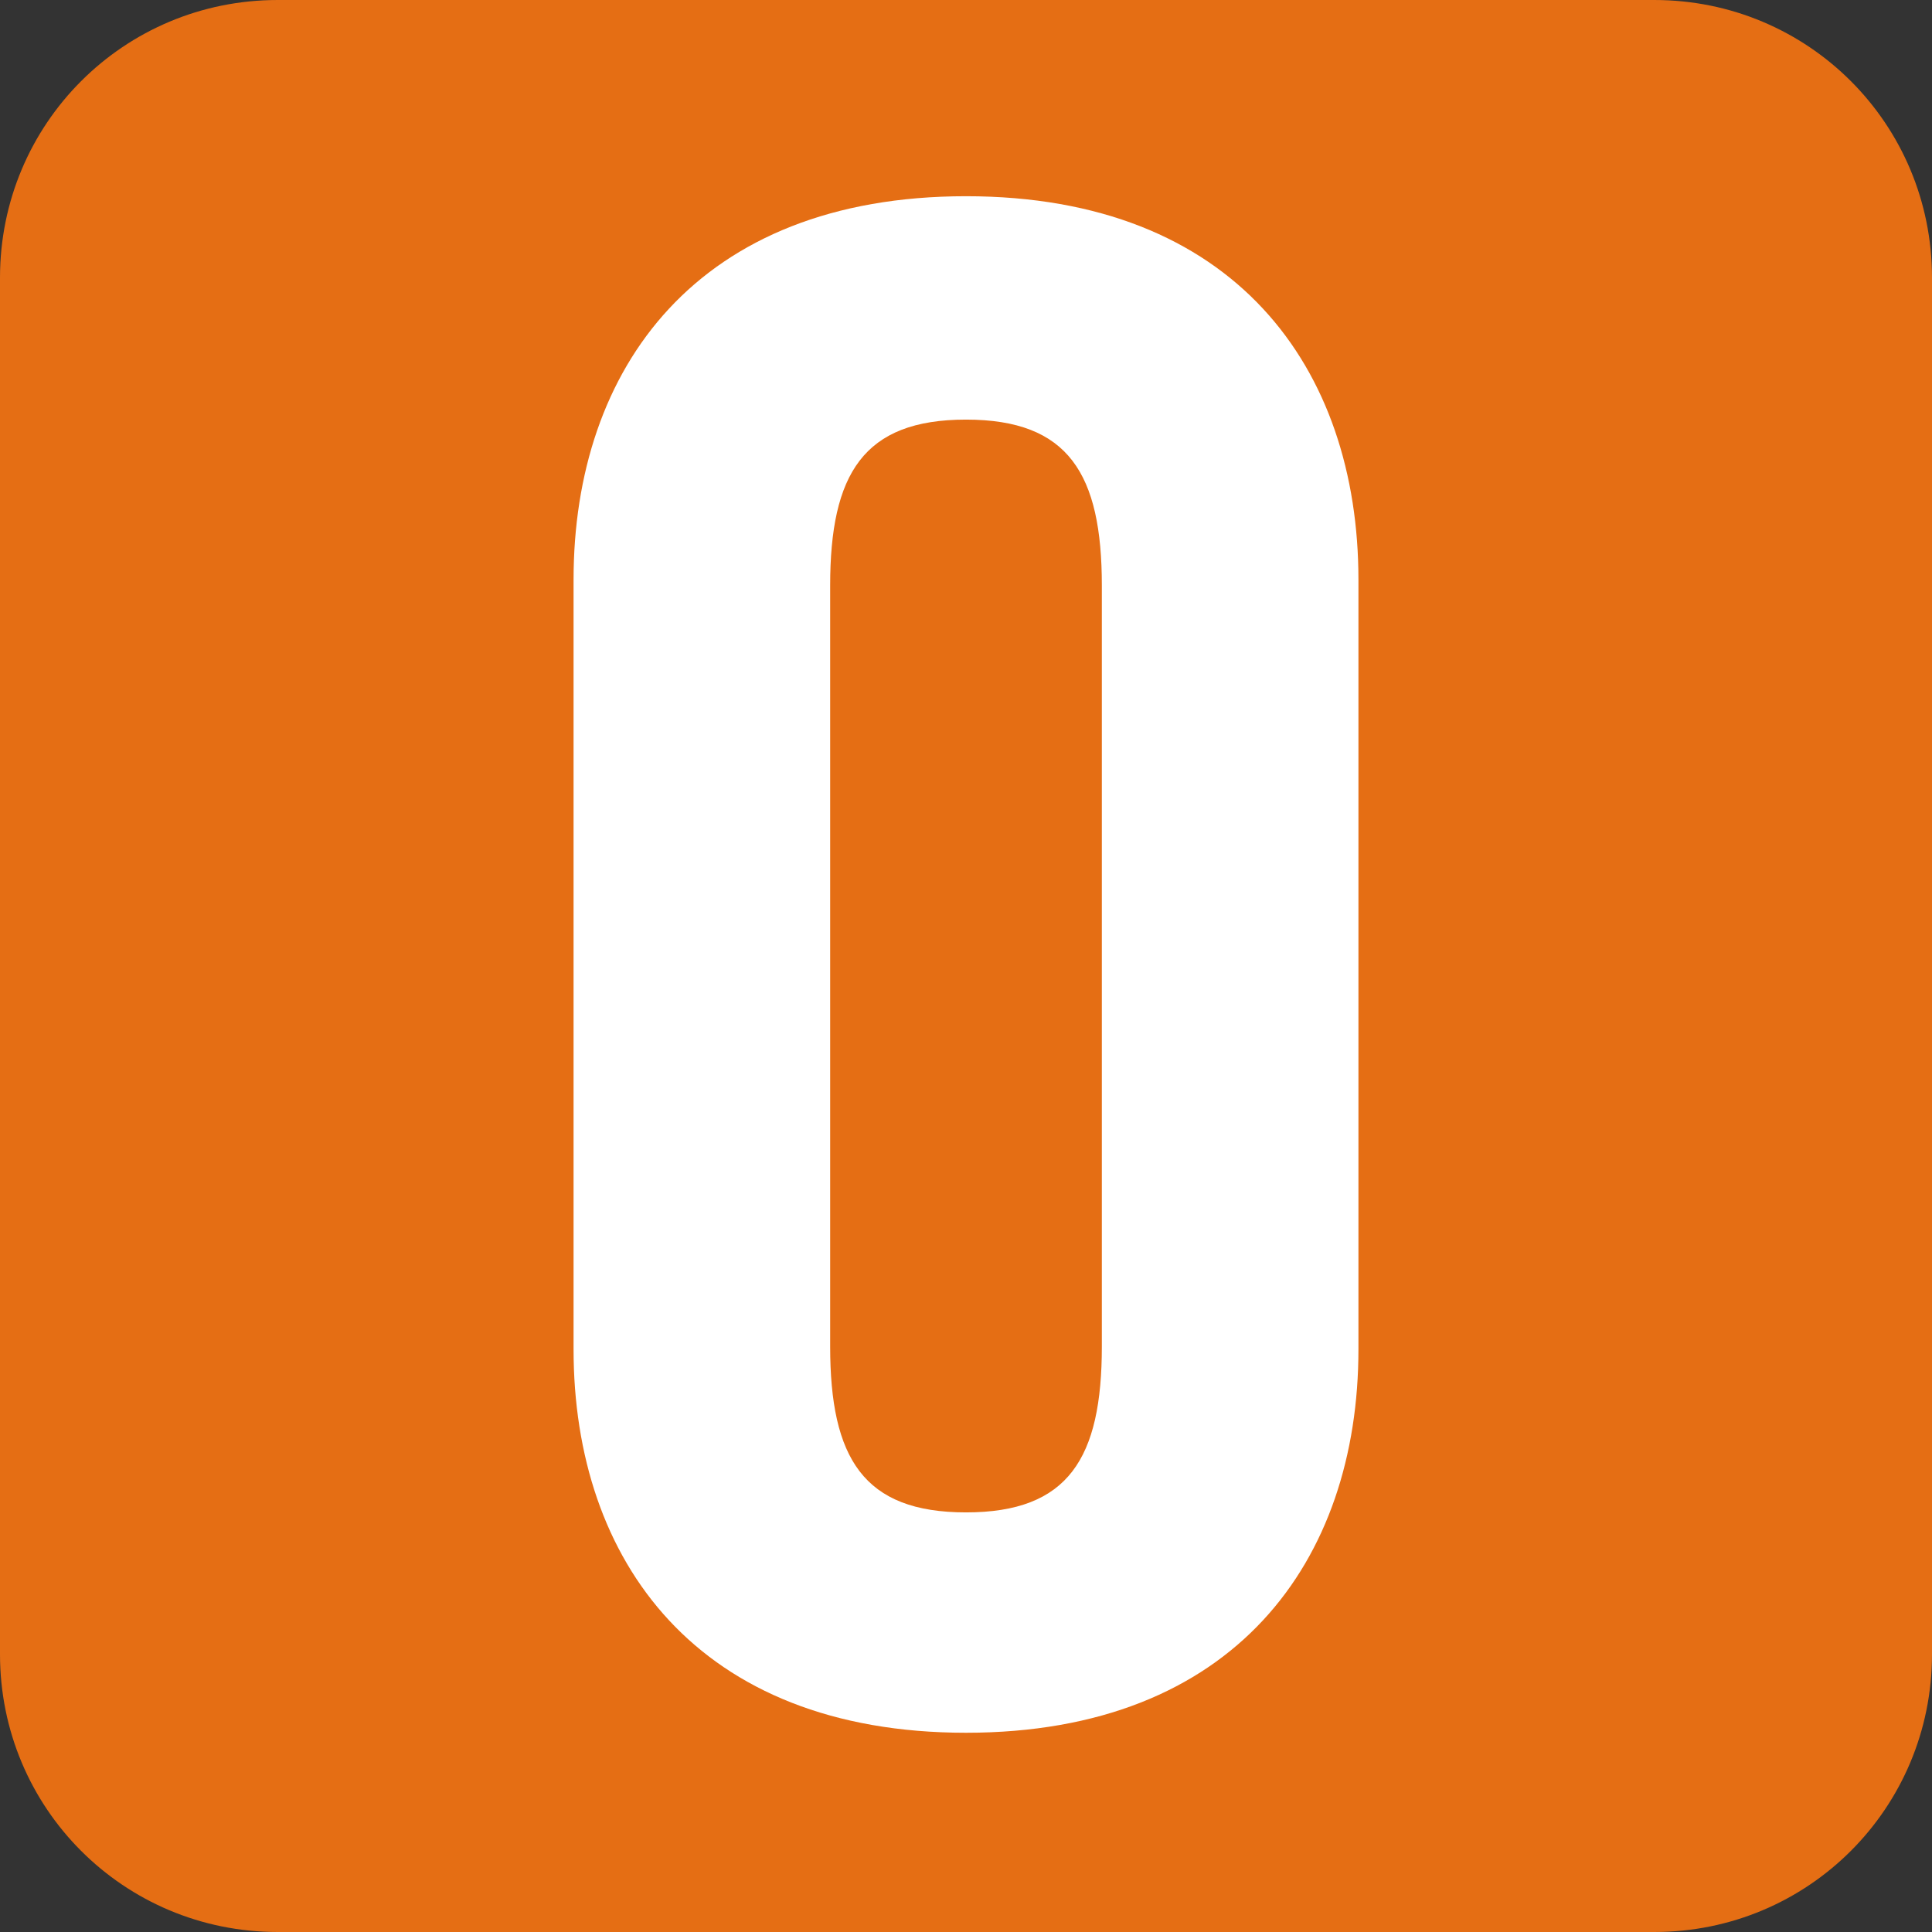
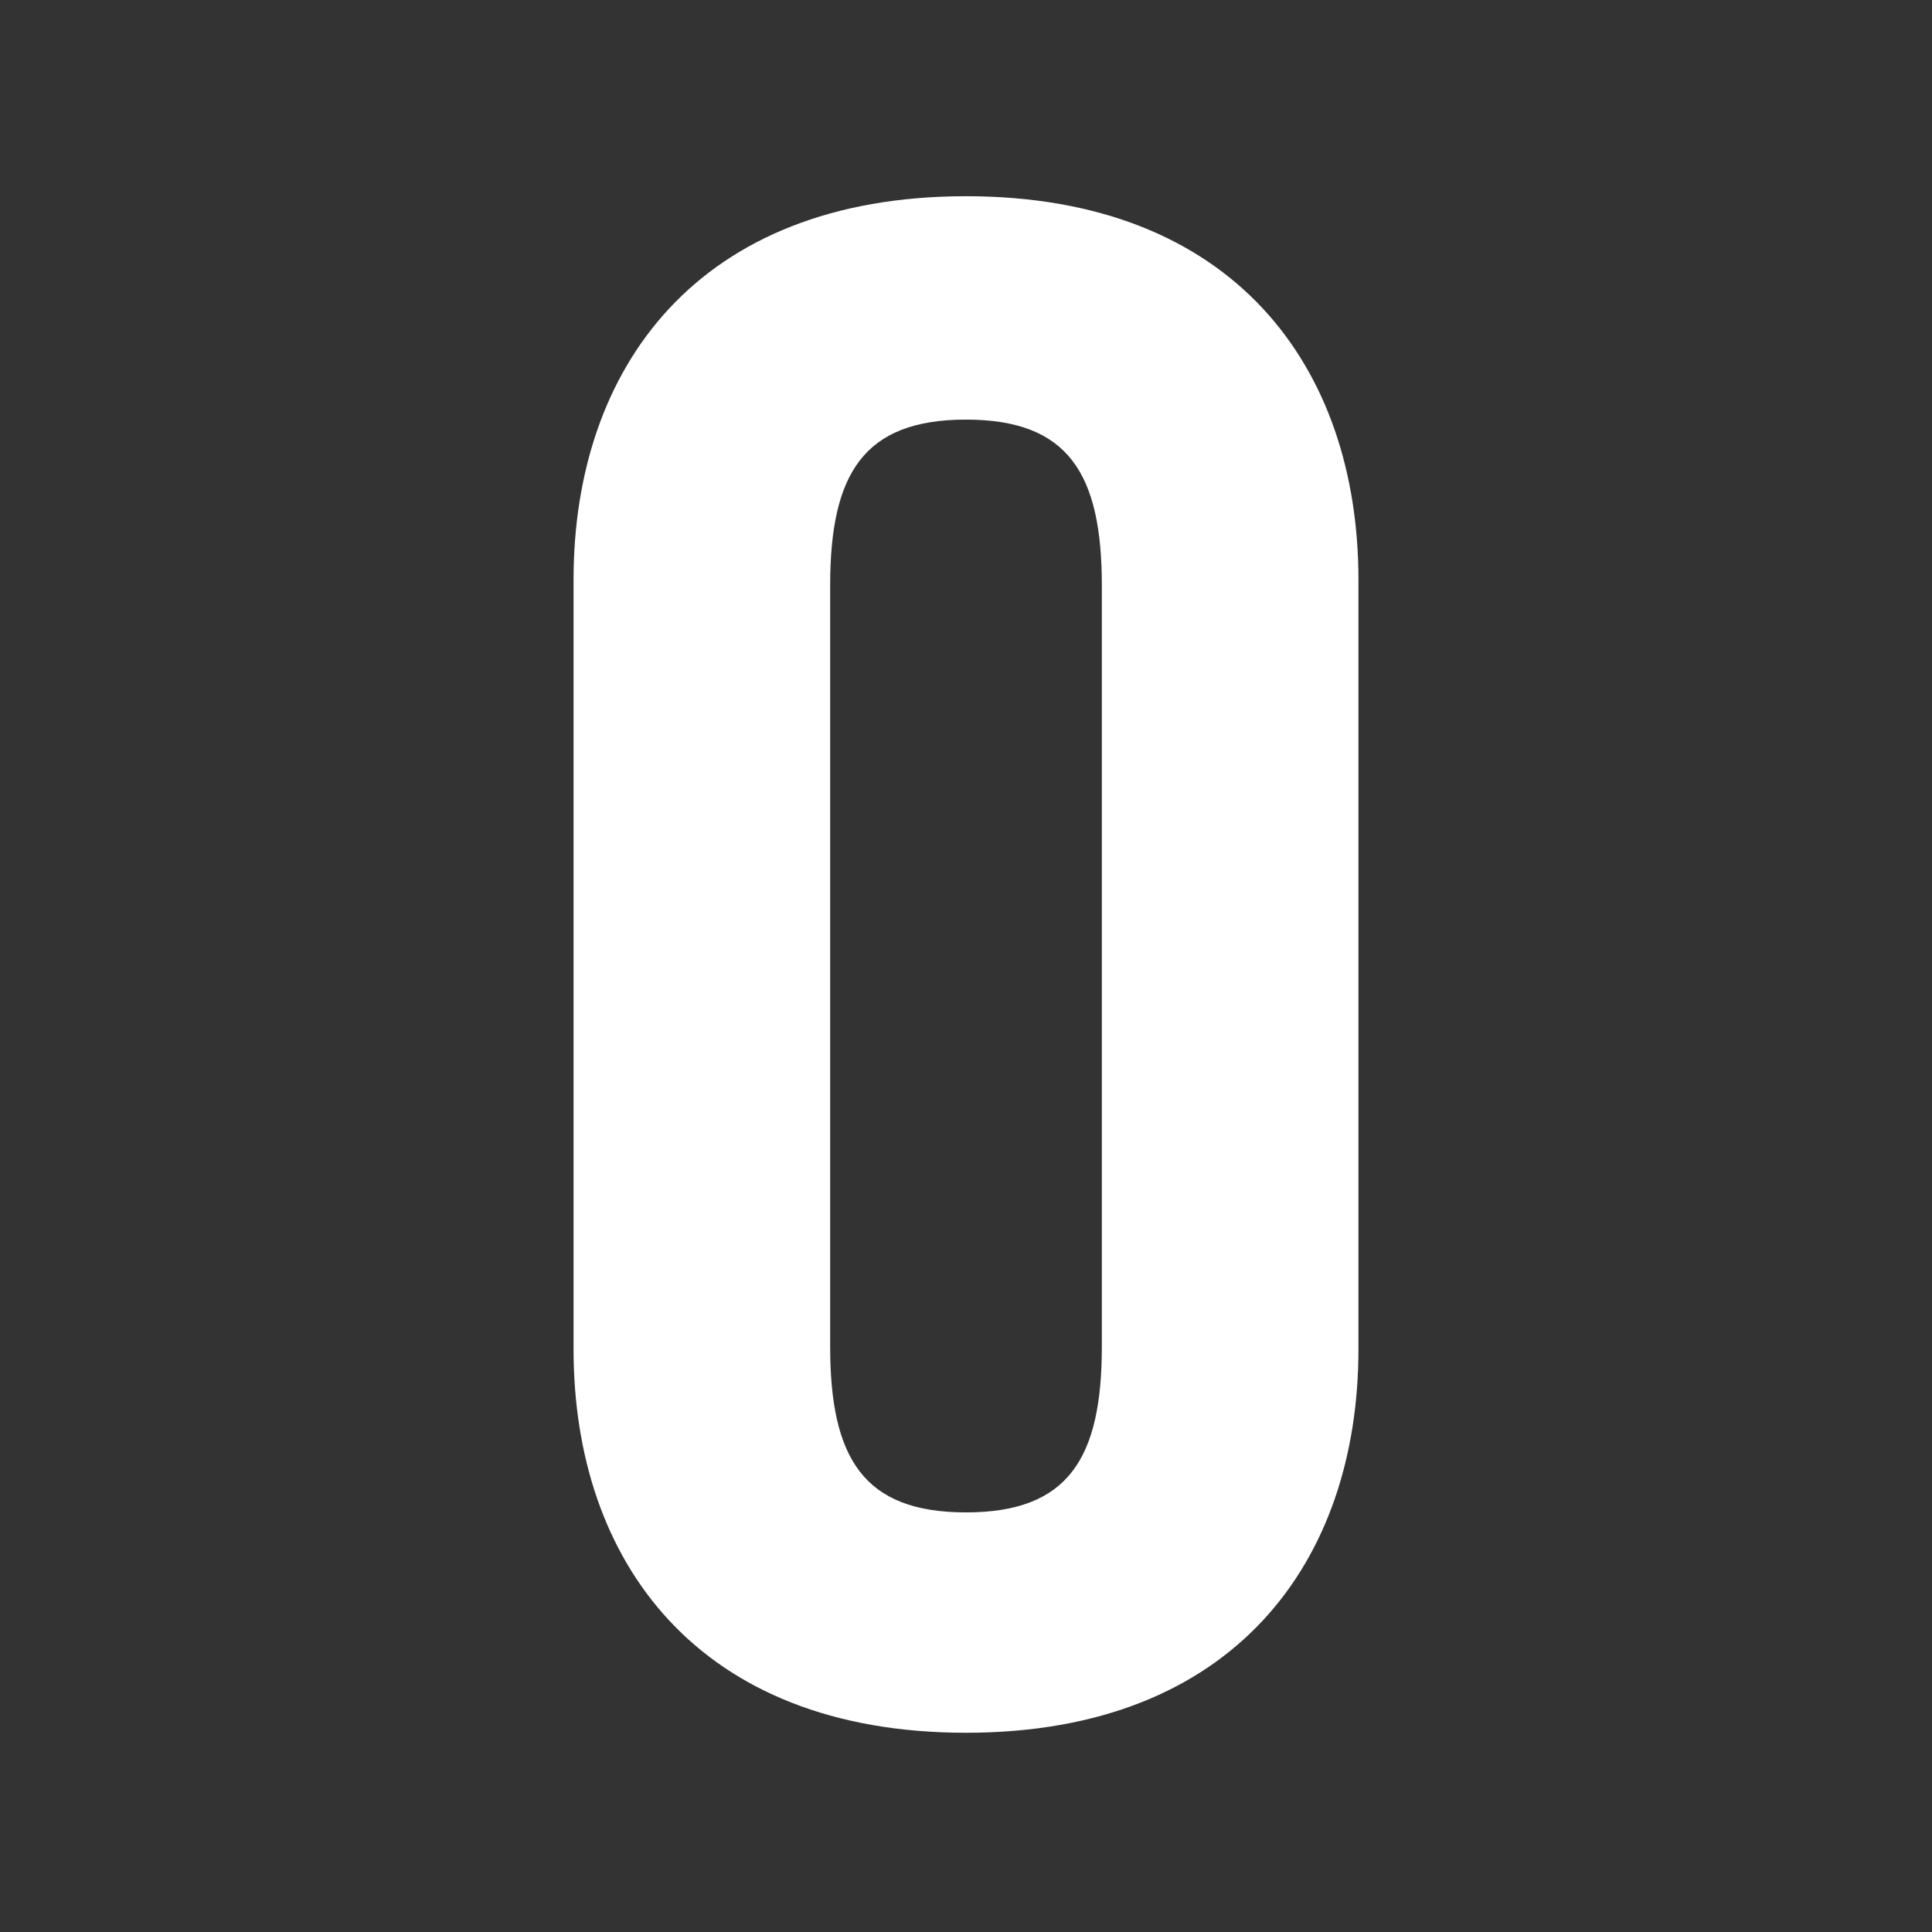
<svg xmlns="http://www.w3.org/2000/svg" version="1.1" id="Layer_1" shape-rendering="geometricPrecision" image-rendering="optimizeQuality" text-rendering="geometricPrecision" x="0px" y="0px" width="64" height="64" viewBox="0 0 64 64" style="enable-background:new 0 0 64 64;" xml:space="preserve">
  <rect x="0" y="0" width="64" height="64" fill="#333333" stroke="none" />
  <style type="text/css">
	.st0{fill-rule:evenodd;clip-rule:evenodd;fill:#E56E14;}
	.st1{fill-rule:evenodd;clip-rule:evenodd;fill:#FFFFFF;}
</style>
-   <path class="st0" d="M54.8,64H9.2C4.1,64,0,59.9,0,54.8V9.2C0,4.1,4.1,0,9.2,0h45.6C59.9,0,64,4.1,64,9.2v45.6  C64,59.9,59.9,64,54.8,64z" />
  <path class="st1" d="M27.5,44.6c0,3.7,1.1,5.5,4.5,5.5c3.4,0,4.5-1.8,4.5-5.5V19.4c0-3.7-1.1-5.5-4.5-5.5c-3.4,0-4.5,1.8-4.5,5.5  L27.5,44.6z M19,19.2c0-7,4.1-12.7,13-12.7c8.9,0,13,5.7,13,12.7v25.5c0,7-4.1,12.7-13,12.7c-8.9,0-13-5.7-13-12.7L19,19.2z" />
</svg>